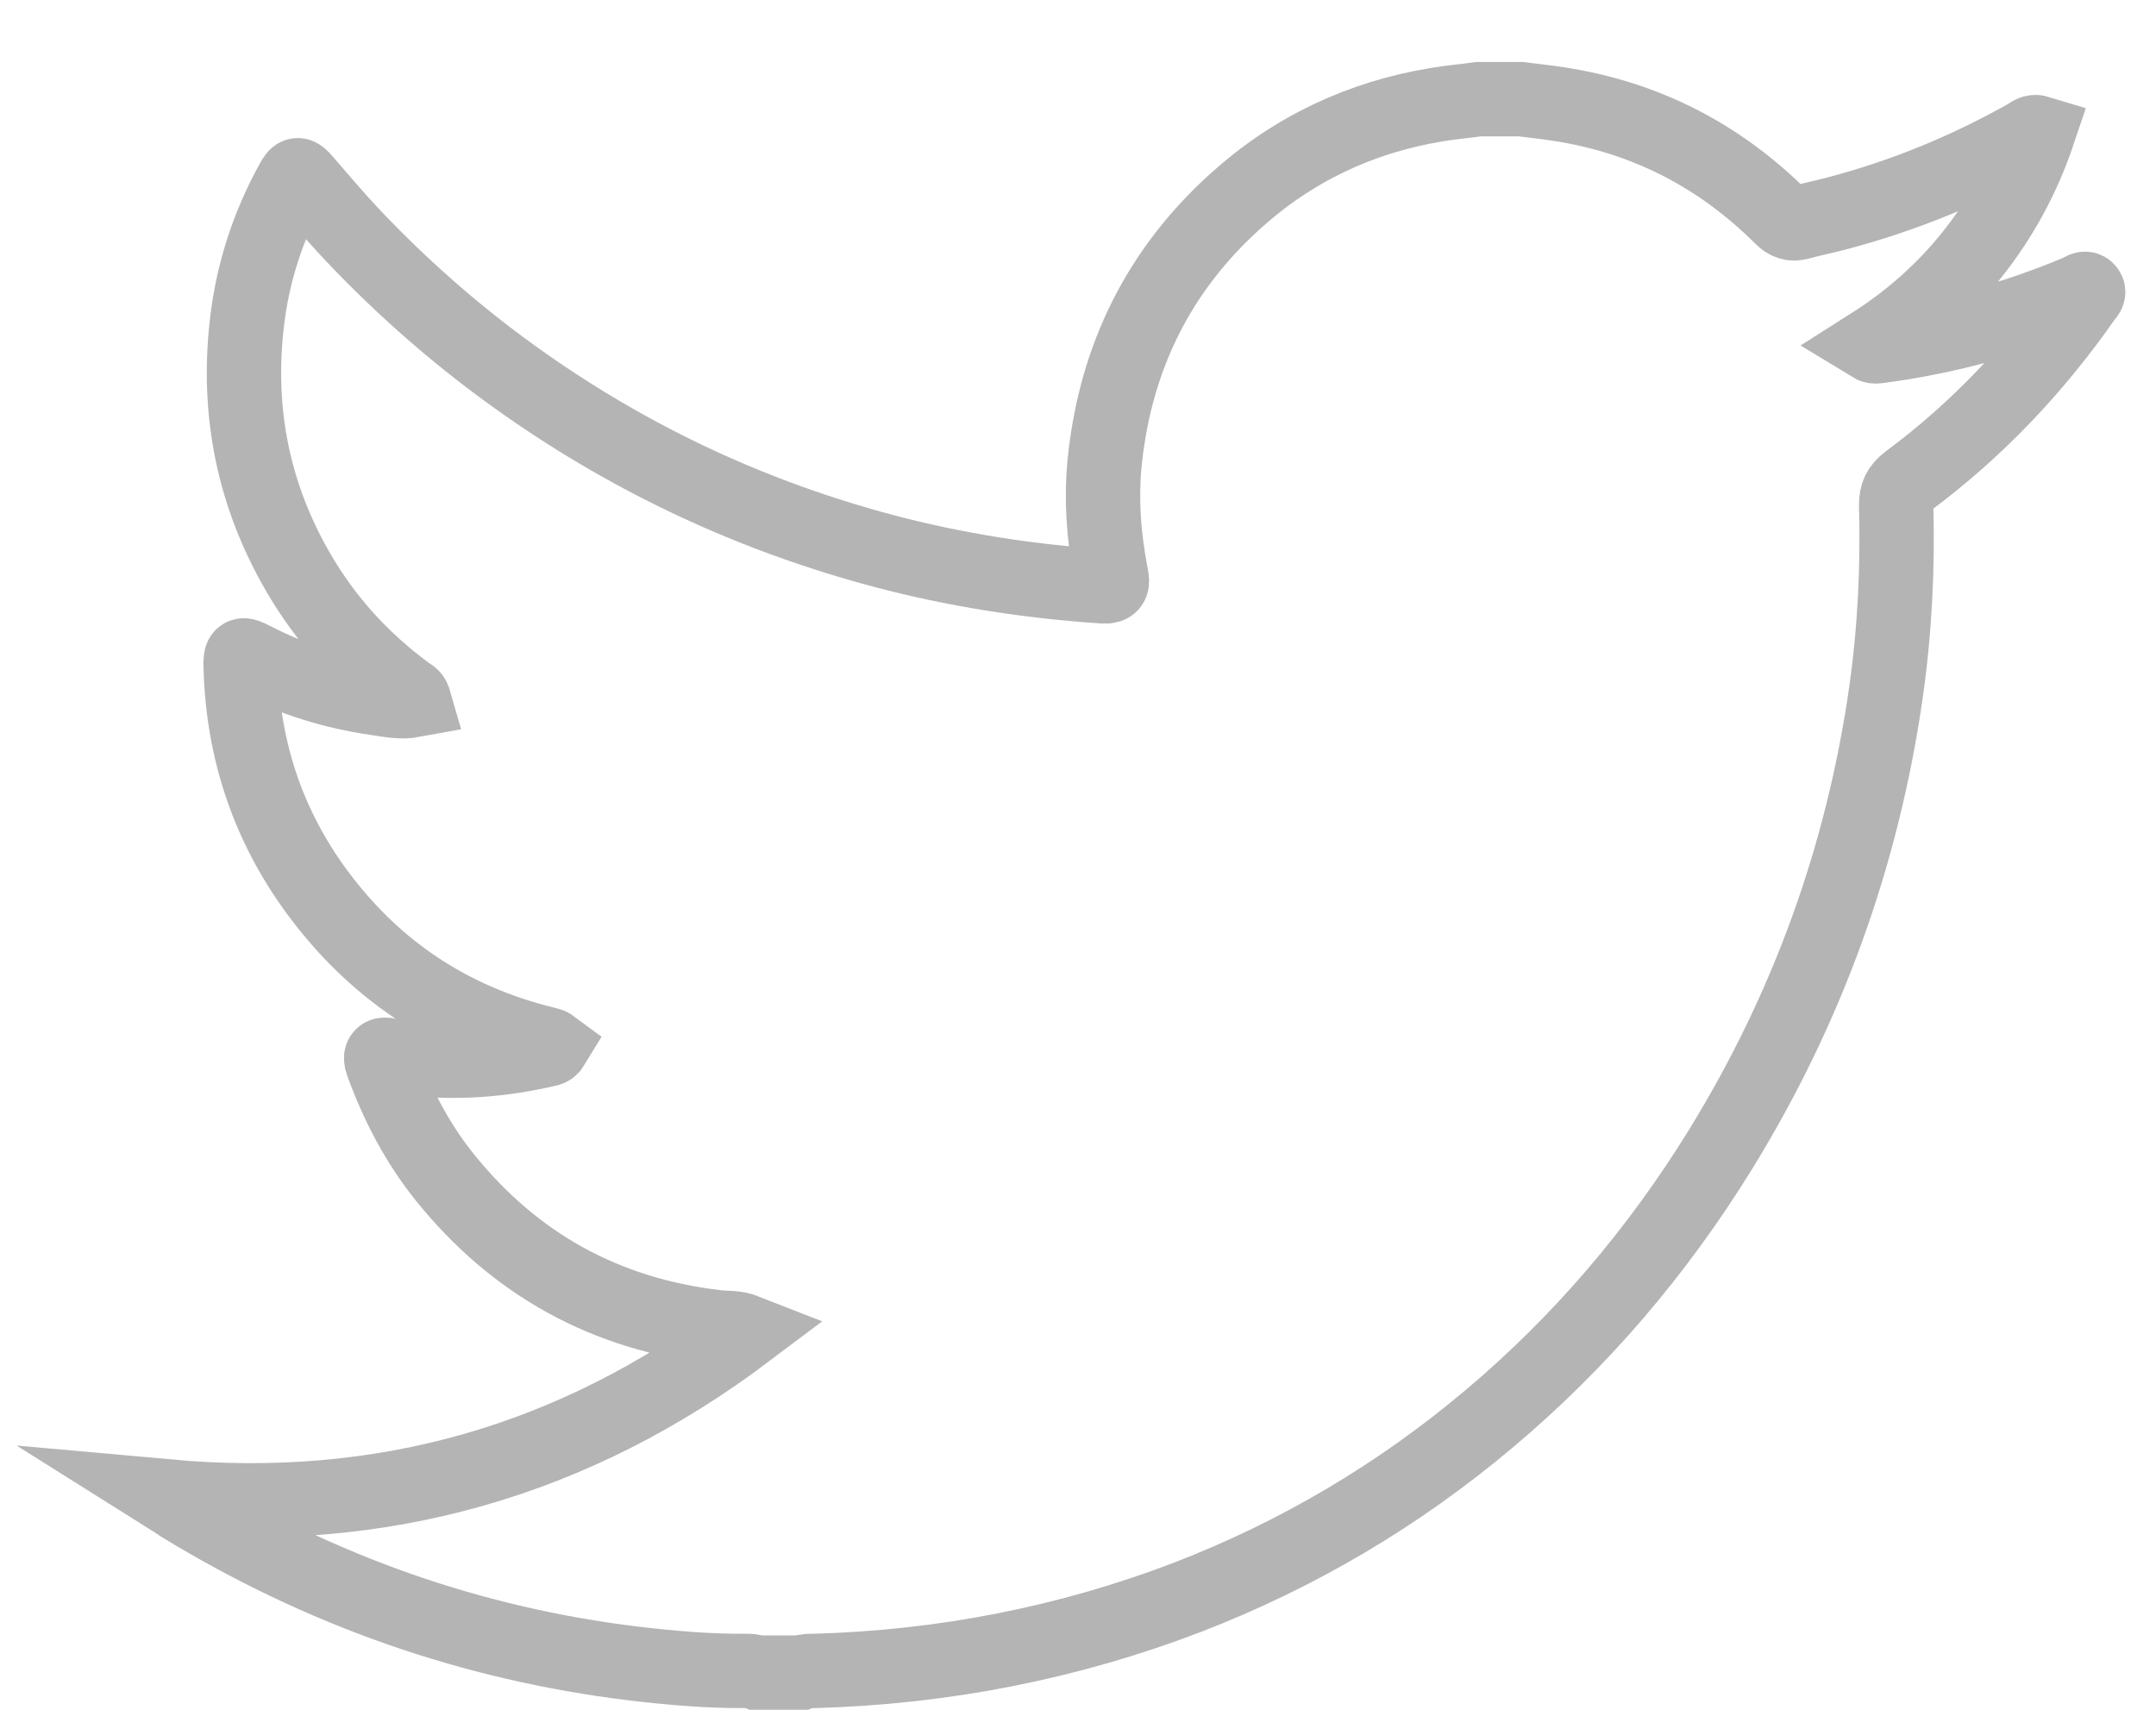
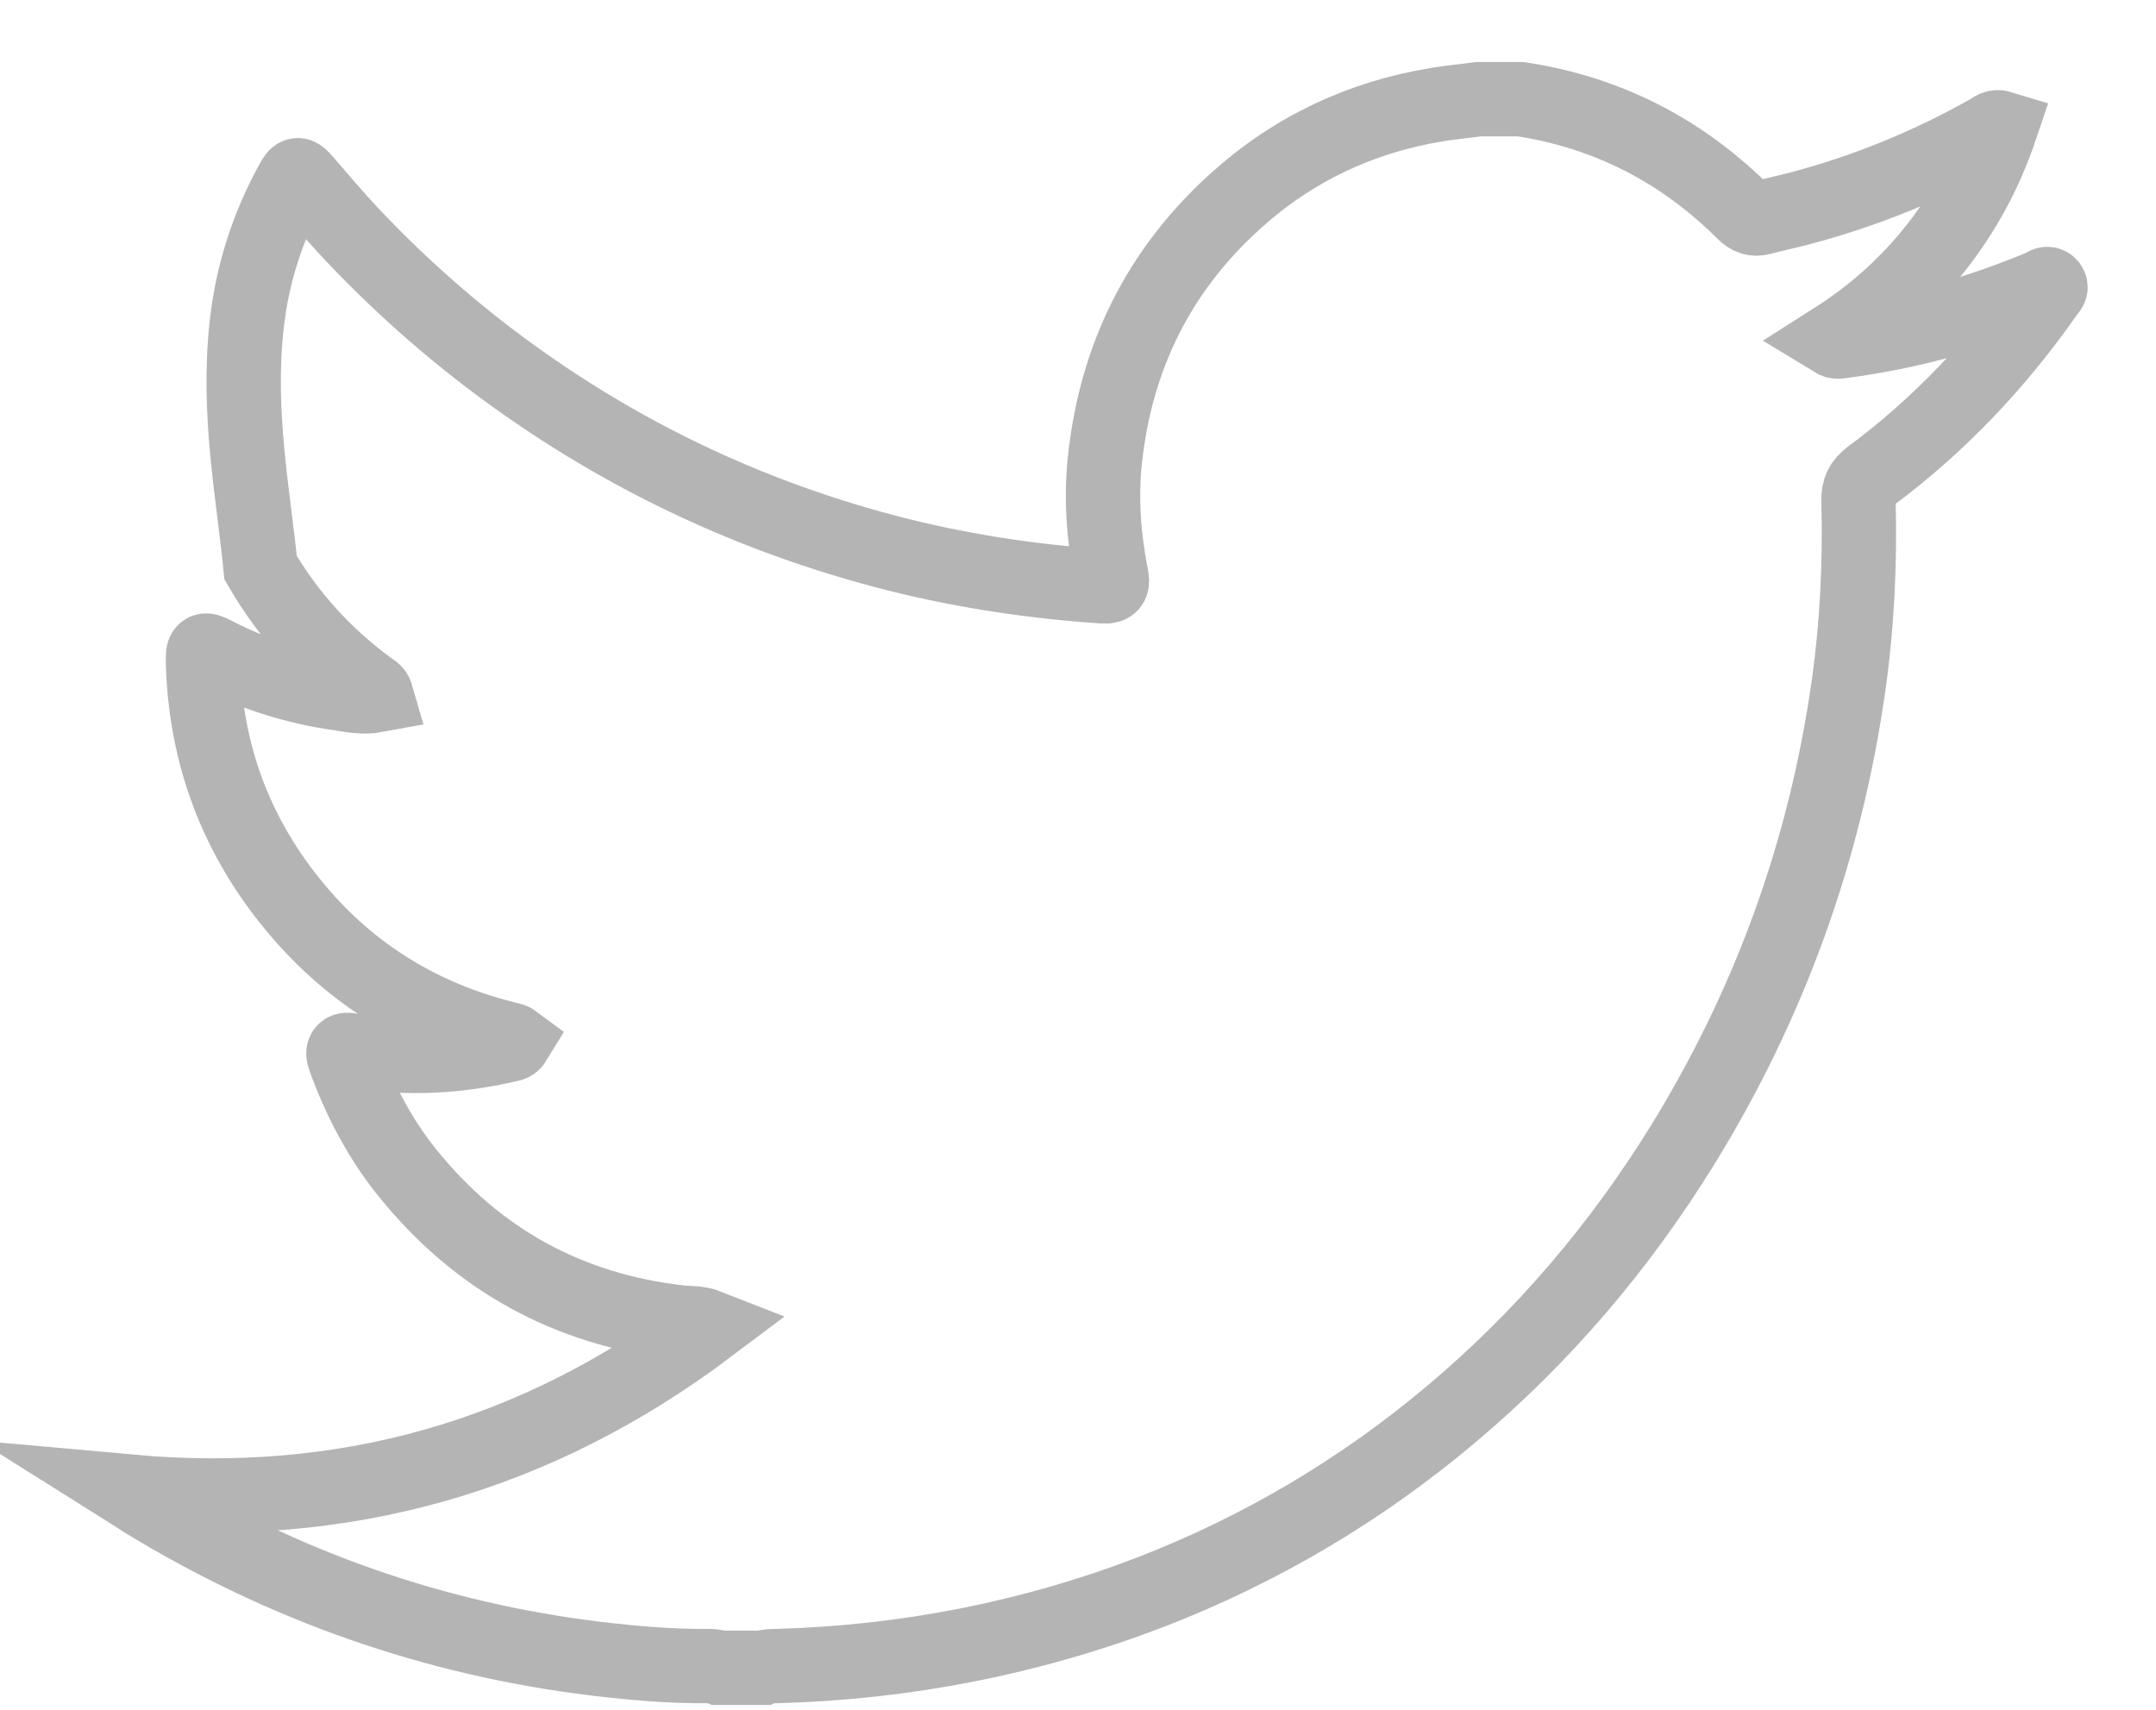
<svg xmlns="http://www.w3.org/2000/svg" version="1.1" id="Layer_1" x="0px" y="0px" width="29px" height="23px" viewBox="-0.125 -1.25 29 23" enable-background="new -0.125 -1.25 29 23" xml:space="preserve">
-   <path fill="none" stroke="#B4B4B4" stroke-miterlimit="10" d="M19.766,0.084c0.188,0,0.375,0,0.562,0  c0.169,0.021,0.338,0.039,0.507,0.065c1.166,0.177,2.164,0.689,3,1.522c0.072,0.072,0.142,0.1,0.238,0.075  c0.169-0.046,0.34-0.081,0.509-0.125c0.898-0.237,1.751-0.586,2.561-1.044c0.041-0.023,0.078-0.066,0.15-0.044  c-0.202,0.6-0.494,1.139-0.881,1.628c-0.385,0.487-0.842,0.892-1.373,1.229c0.049,0.03,0.079,0.018,0.107,0.016  c0.931-0.122,1.826-0.371,2.69-0.733c0.037-0.017,0.084-0.061,0.115-0.023c0.036,0.039-0.017,0.075-0.038,0.108  c-0.663,0.948-1.448,1.779-2.376,2.466c-0.116,0.089-0.159,0.179-0.157,0.322c0.023,0.842-0.018,1.682-0.137,2.517  c-0.316,2.208-1.061,4.26-2.23,6.157c-0.848,1.372-1.88,2.584-3.115,3.622c-1.213,1.021-2.561,1.818-4.041,2.391  c-1.615,0.619-3.292,0.945-5.022,0.994c-0.063,0-0.128-0.002-0.189,0.023c-0.195,0-0.391,0-0.587,0  c-0.053-0.023-0.108-0.023-0.163-0.023c-0.503,0.004-1.003-0.041-1.502-0.1c-2.18-0.266-4.204-0.98-6.079-2.125  c-0.062-0.043-0.125-0.082-0.187-0.121c2.878,0.26,5.463-0.465,7.793-2.219c-0.157-0.062-0.282-0.043-0.403-0.059  c-1.493-0.172-2.716-0.842-3.66-2.016c-0.369-0.459-0.639-0.978-0.84-1.53c-0.039-0.105-0.009-0.136,0.095-0.111  c0.029,0.008,0.058,0.01,0.088,0.014c0.668,0.104,1.333,0.068,1.99-0.082c0.038-0.01,0.084-0.008,0.109-0.049  c-0.011-0.008-0.017-0.018-0.024-0.02c-0.028-0.01-0.057-0.016-0.085-0.023c-1.125-0.279-2.074-0.852-2.822-1.745  c-0.805-0.959-1.224-2.068-1.257-3.323c-0.004-0.174,0.012-0.184,0.17-0.102c0.52,0.27,1.07,0.441,1.648,0.525  c0.168,0.025,0.339,0.062,0.515,0.029c-0.017-0.059-0.06-0.073-0.093-0.097c-0.6-0.441-1.091-0.978-1.465-1.622  C3.286,5.417,3.06,4.301,3.194,3.113c0.075-0.678,0.281-1.317,0.61-1.915c0.065-0.12,0.08-0.117,0.168-0.016  c0.208,0.238,0.41,0.481,0.626,0.71c0.713,0.756,1.493,1.434,2.344,2.03c1.471,1.031,3.073,1.774,4.806,2.236  c0.974,0.259,1.965,0.413,2.97,0.48c0.118,0.007,0.124-0.041,0.105-0.137c-0.102-0.527-0.144-1.056-0.083-1.592  c0.152-1.365,0.723-2.521,1.744-3.446c0.777-0.706,1.686-1.135,2.715-1.305C19.385,0.126,19.575,0.111,19.766,0.084z" />
+   <path fill="none" stroke="#B4B4B4" stroke-miterlimit="10" d="M19.766,0.084c0.188,0,0.375,0,0.562,0  c1.166,0.177,2.164,0.689,3,1.522c0.072,0.072,0.142,0.1,0.238,0.075  c0.169-0.046,0.34-0.081,0.509-0.125c0.898-0.237,1.751-0.586,2.561-1.044c0.041-0.023,0.078-0.066,0.15-0.044  c-0.202,0.6-0.494,1.139-0.881,1.628c-0.385,0.487-0.842,0.892-1.373,1.229c0.049,0.03,0.079,0.018,0.107,0.016  c0.931-0.122,1.826-0.371,2.69-0.733c0.037-0.017,0.084-0.061,0.115-0.023c0.036,0.039-0.017,0.075-0.038,0.108  c-0.663,0.948-1.448,1.779-2.376,2.466c-0.116,0.089-0.159,0.179-0.157,0.322c0.023,0.842-0.018,1.682-0.137,2.517  c-0.316,2.208-1.061,4.26-2.23,6.157c-0.848,1.372-1.88,2.584-3.115,3.622c-1.213,1.021-2.561,1.818-4.041,2.391  c-1.615,0.619-3.292,0.945-5.022,0.994c-0.063,0-0.128-0.002-0.189,0.023c-0.195,0-0.391,0-0.587,0  c-0.053-0.023-0.108-0.023-0.163-0.023c-0.503,0.004-1.003-0.041-1.502-0.1c-2.18-0.266-4.204-0.98-6.079-2.125  c-0.062-0.043-0.125-0.082-0.187-0.121c2.878,0.26,5.463-0.465,7.793-2.219c-0.157-0.062-0.282-0.043-0.403-0.059  c-1.493-0.172-2.716-0.842-3.66-2.016c-0.369-0.459-0.639-0.978-0.84-1.53c-0.039-0.105-0.009-0.136,0.095-0.111  c0.029,0.008,0.058,0.01,0.088,0.014c0.668,0.104,1.333,0.068,1.99-0.082c0.038-0.01,0.084-0.008,0.109-0.049  c-0.011-0.008-0.017-0.018-0.024-0.02c-0.028-0.01-0.057-0.016-0.085-0.023c-1.125-0.279-2.074-0.852-2.822-1.745  c-0.805-0.959-1.224-2.068-1.257-3.323c-0.004-0.174,0.012-0.184,0.17-0.102c0.52,0.27,1.07,0.441,1.648,0.525  c0.168,0.025,0.339,0.062,0.515,0.029c-0.017-0.059-0.06-0.073-0.093-0.097c-0.6-0.441-1.091-0.978-1.465-1.622  C3.286,5.417,3.06,4.301,3.194,3.113c0.075-0.678,0.281-1.317,0.61-1.915c0.065-0.12,0.08-0.117,0.168-0.016  c0.208,0.238,0.41,0.481,0.626,0.71c0.713,0.756,1.493,1.434,2.344,2.03c1.471,1.031,3.073,1.774,4.806,2.236  c0.974,0.259,1.965,0.413,2.97,0.48c0.118,0.007,0.124-0.041,0.105-0.137c-0.102-0.527-0.144-1.056-0.083-1.592  c0.152-1.365,0.723-2.521,1.744-3.446c0.777-0.706,1.686-1.135,2.715-1.305C19.385,0.126,19.575,0.111,19.766,0.084z" />
</svg>